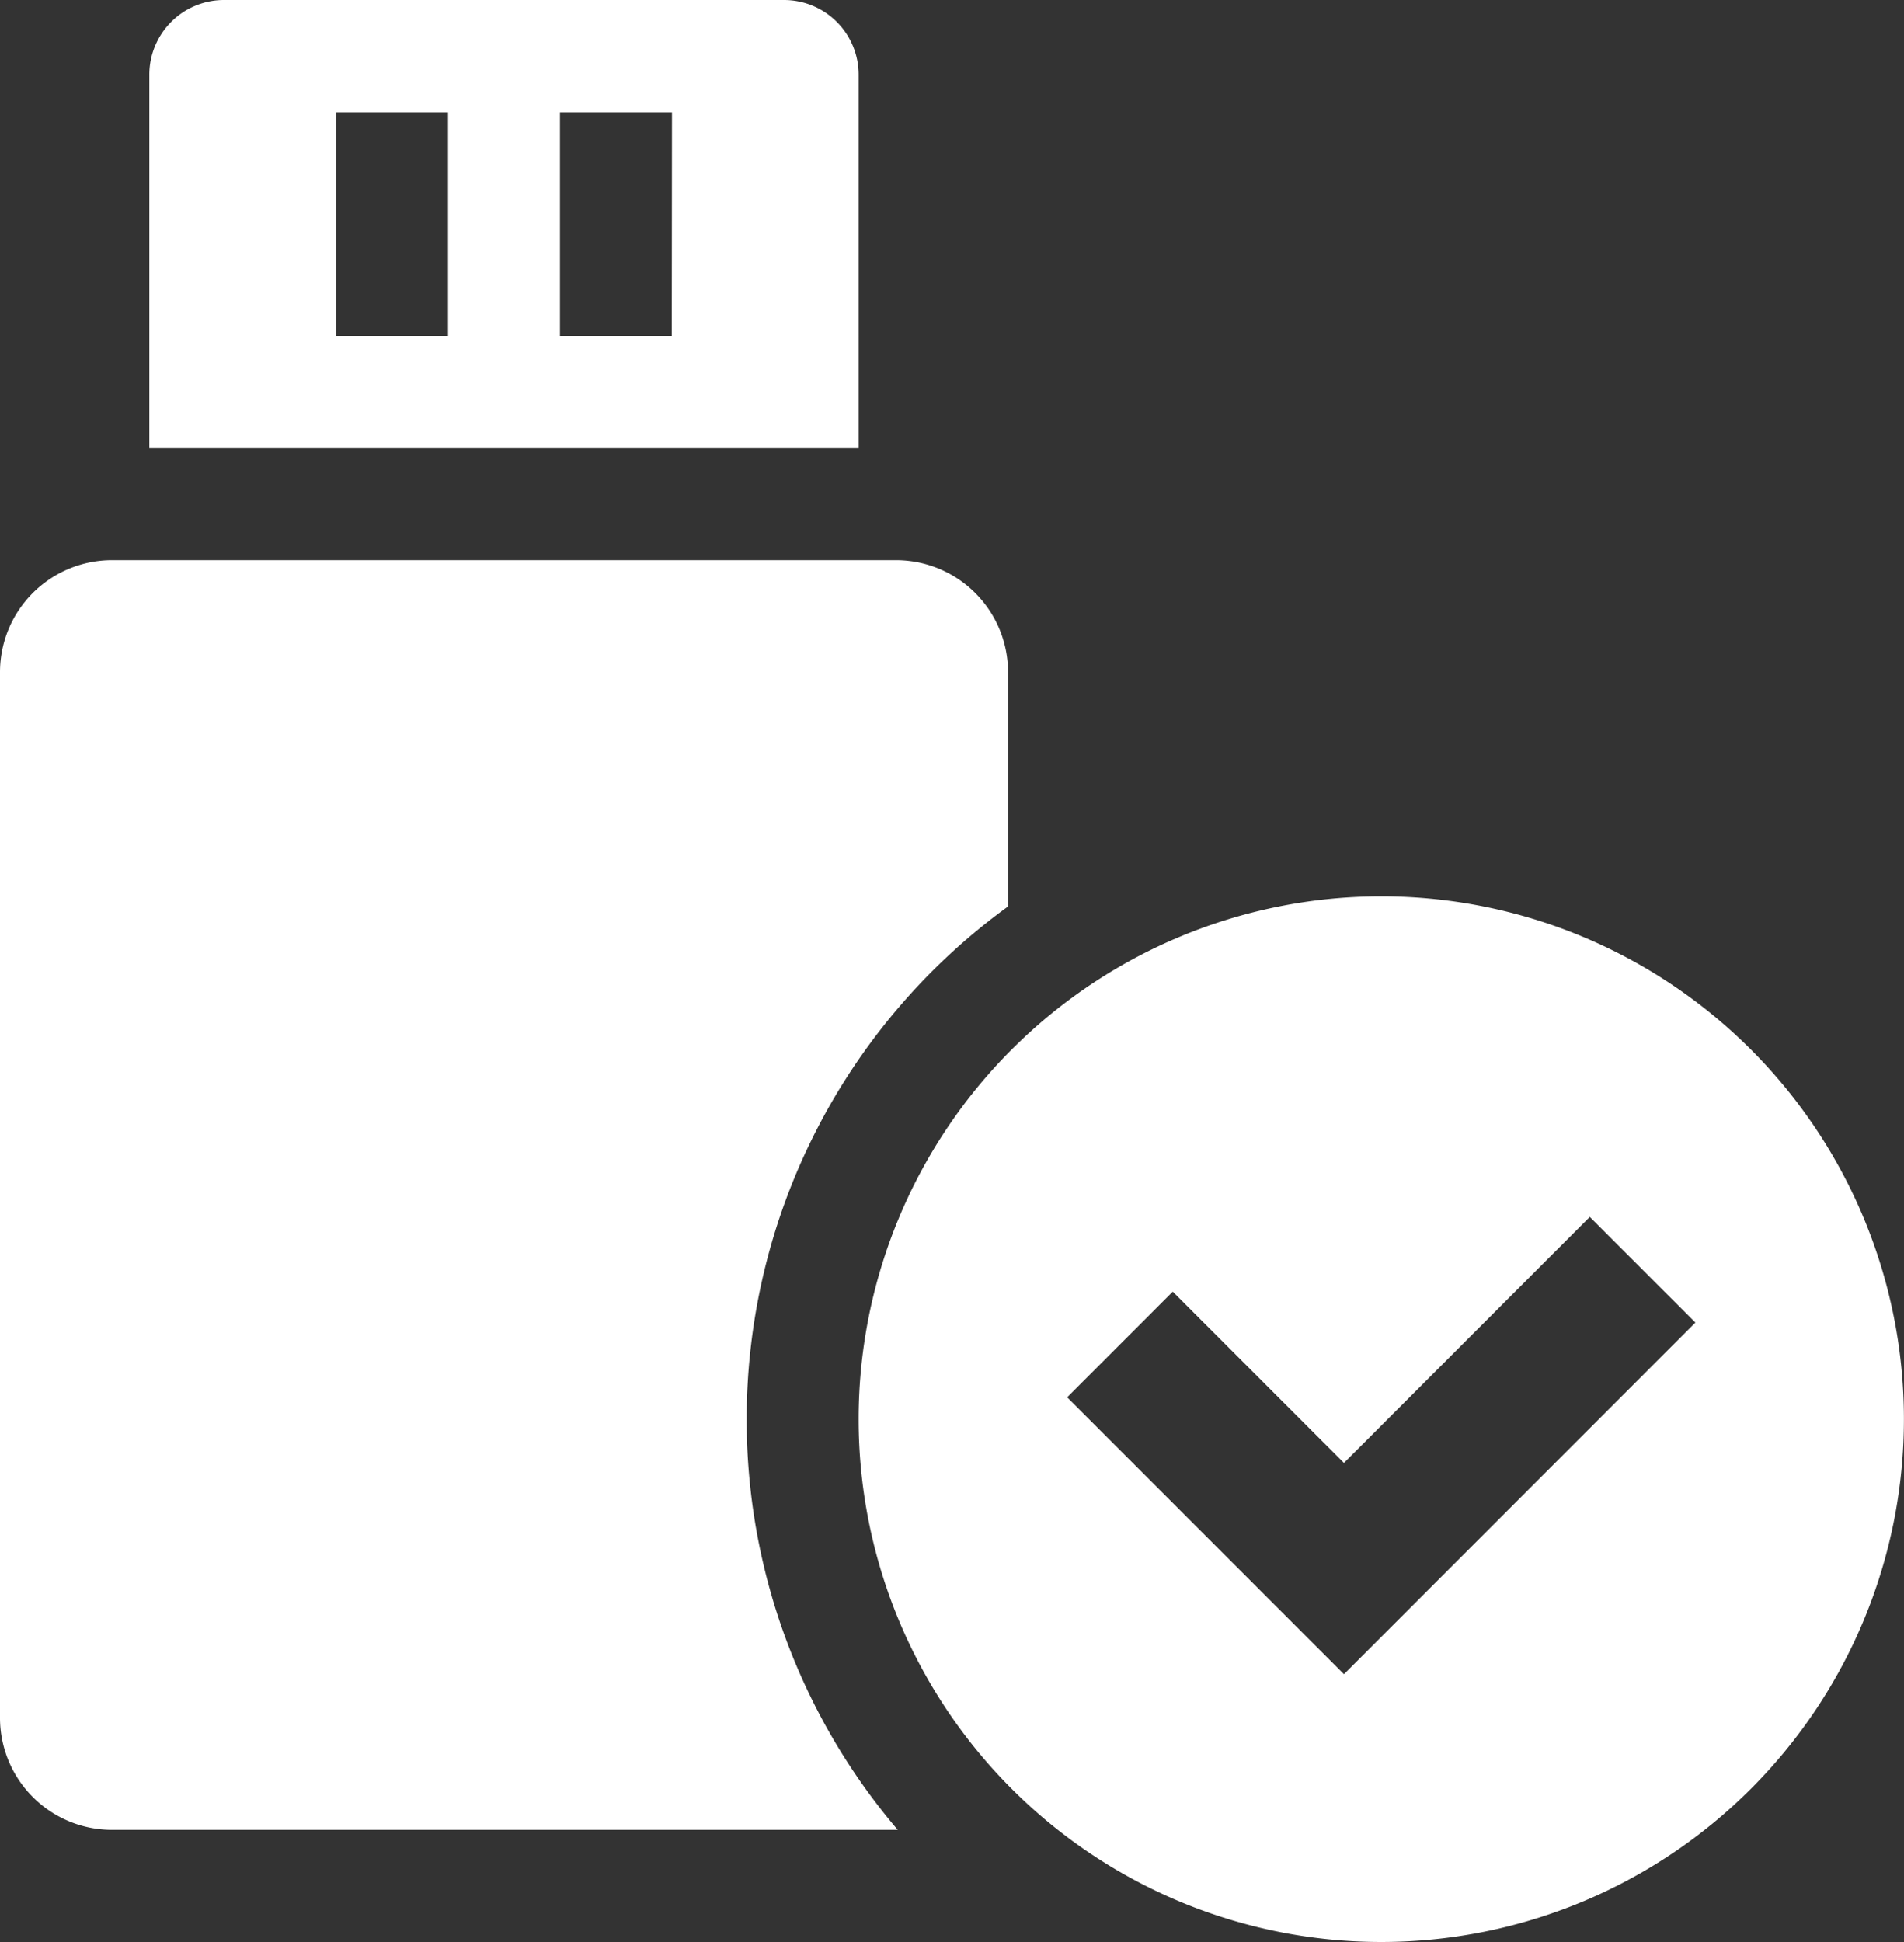
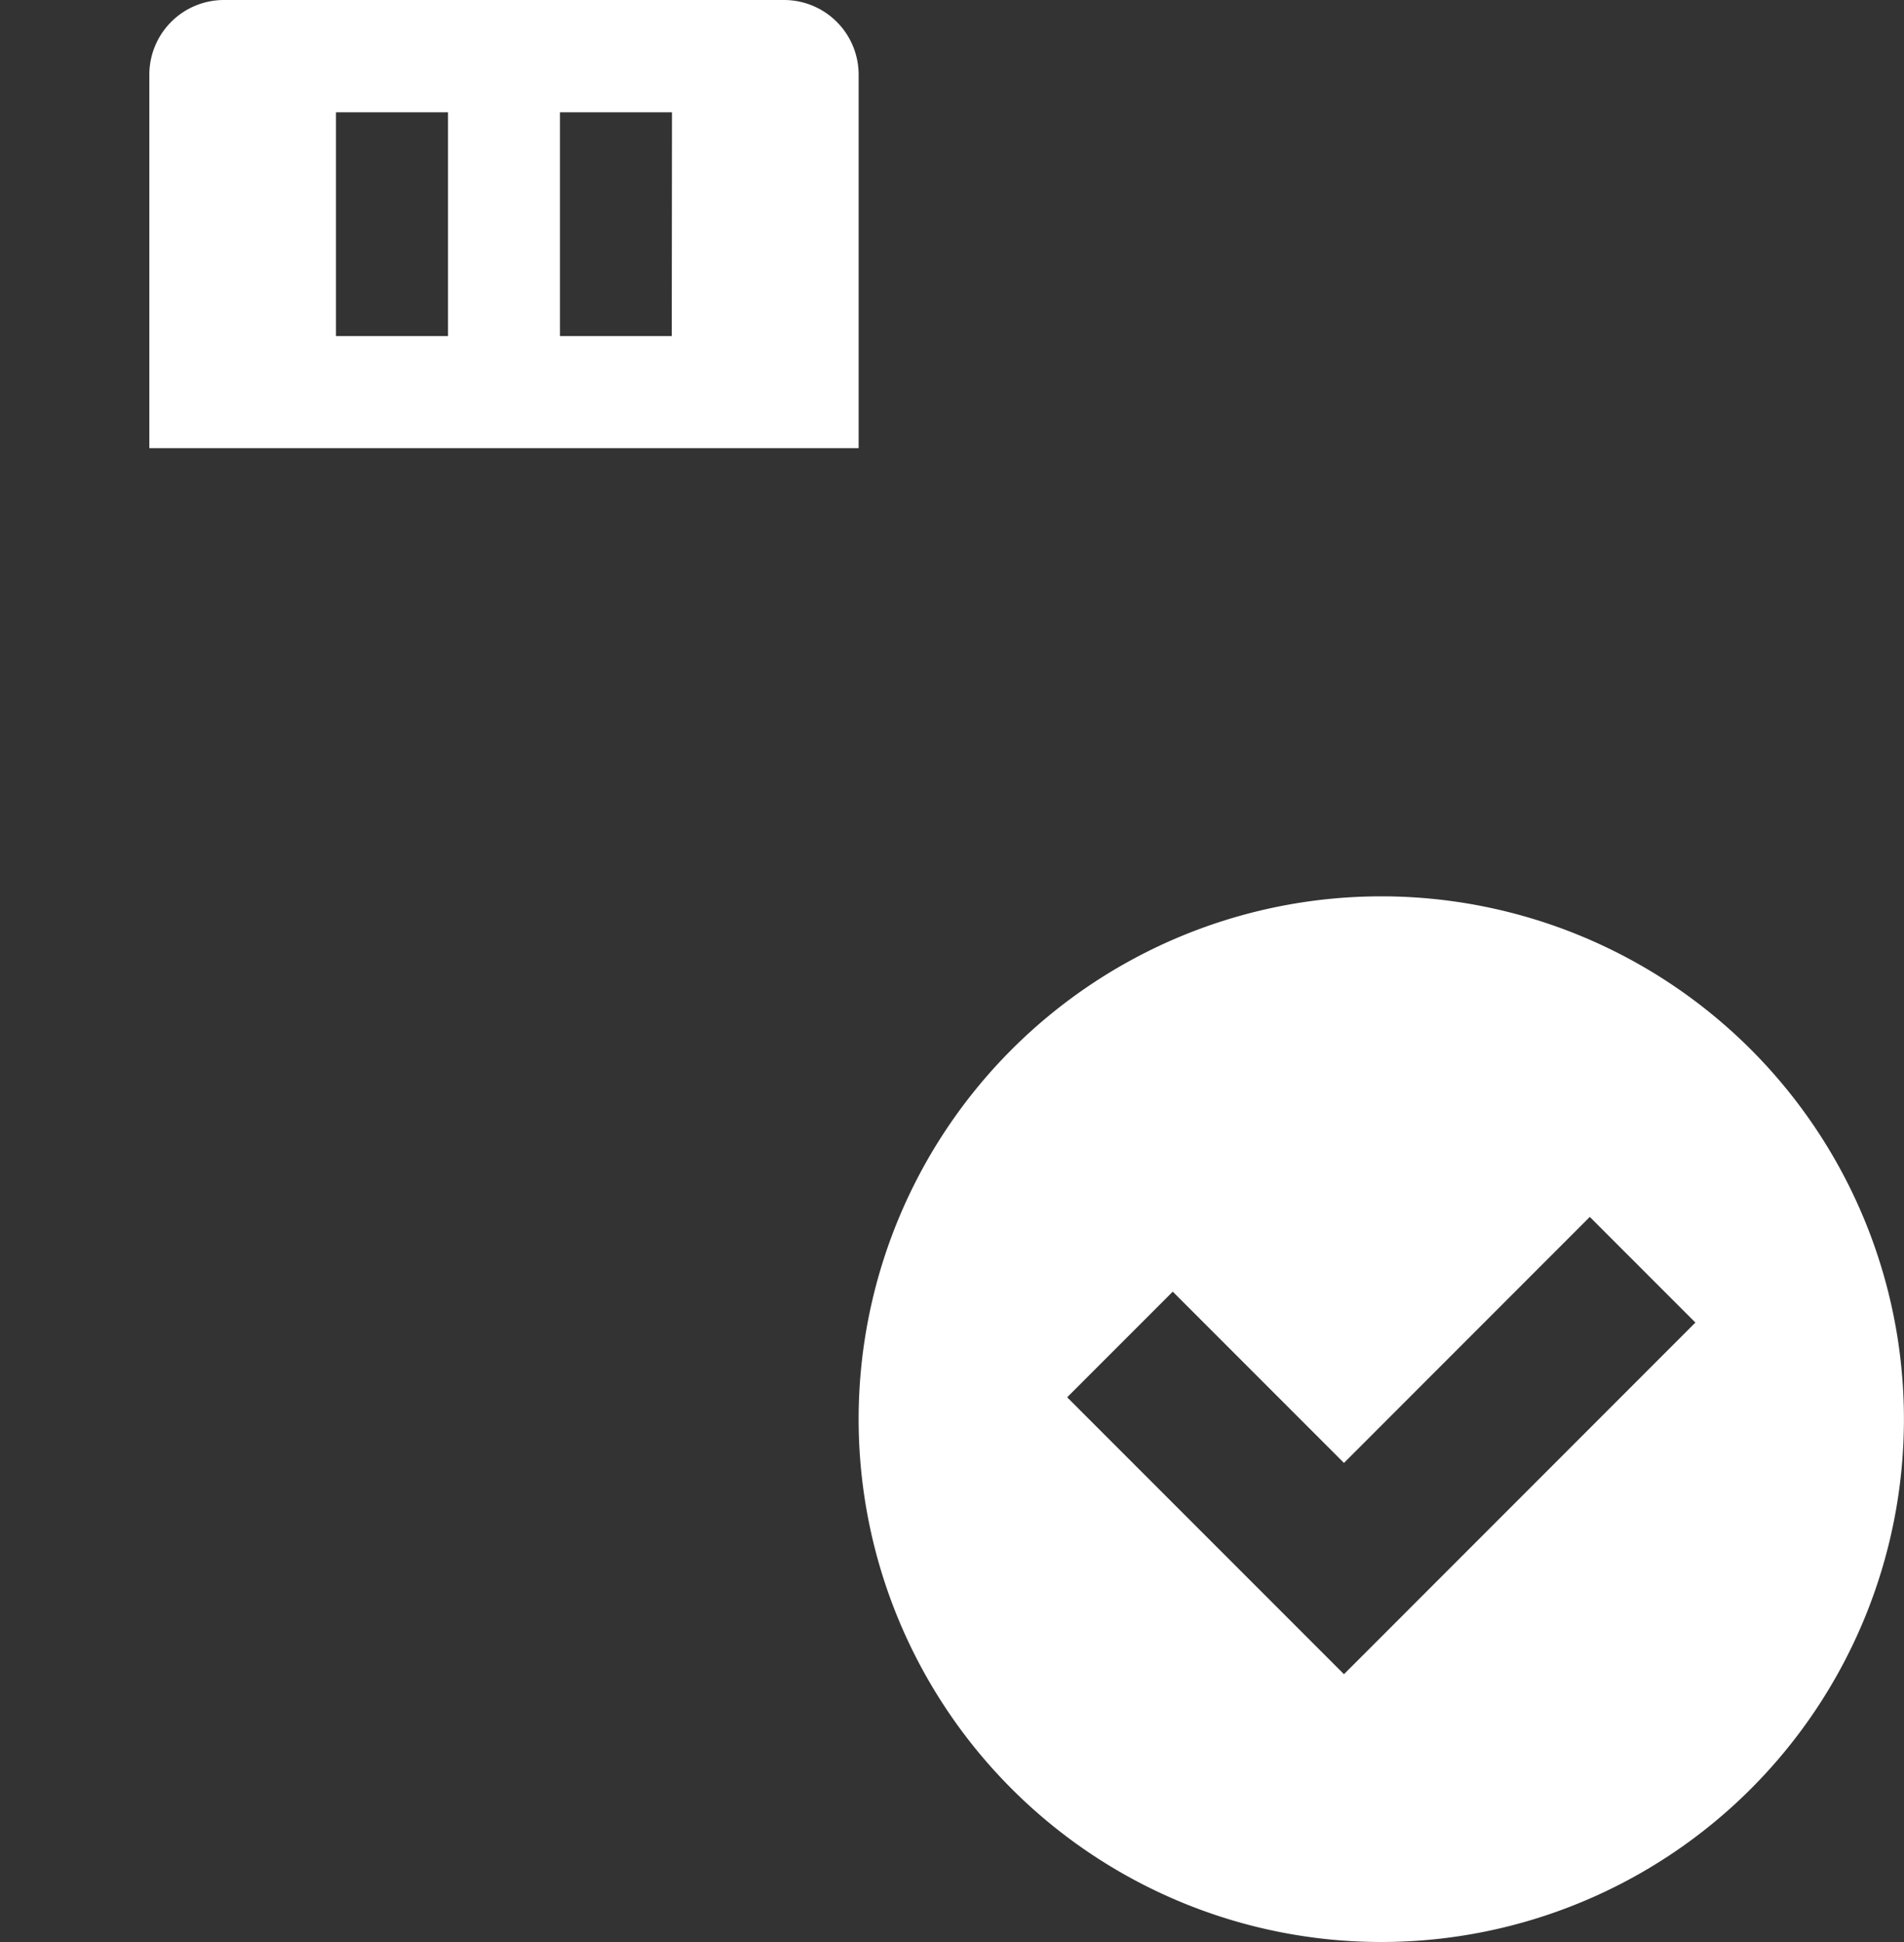
<svg xmlns="http://www.w3.org/2000/svg" width="26.379" height="26.896" viewBox="0 0 26.379 26.896">
  <rect x="0" y="0" width="26.379" height="26.896" fill="#333333" stroke="none" />
  <g id="Grupo_175033" data-name="Grupo 175033" transform="translate(-9151.811 -7803.552)">
    <g id="Grupo_175031" data-name="Grupo 175031" transform="translate(9151.811 7803.552)">
-       <path id="Trazado_129539" data-name="Trazado 129539" d="M10.345,84.011a8.772,8.772,0,0,1,3.621-7.1V73.667a1.552,1.552,0,0,0-1.552-1.552H1.552A1.552,1.552,0,0,0,0,73.667V88.149A1.552,1.552,0,0,0,1.552,89.7H12.414l.024,0a8.751,8.751,0,0,1-2.093-5.687" transform="translate(0 -64.357)" fill="#fff" />
      <path id="Trazado_129540" data-name="Trazado 129540" d="M28.024,0H20.265a1.034,1.034,0,0,0-1.034,1.034V6.207h9.827V1.034A1.034,1.034,0,0,0,28.024,0M23.369,4.655H21.817v-3.1h1.552Zm3.1,0H24.92v-3.1h1.552Z" transform="translate(-17.162)" fill="#fff" />
      <path id="Trazado_129541" data-name="Trazado 129541" d="M117.818,115.385a7.241,7.241,0,1,0,7.241,7.241,7.241,7.241,0,0,0-7.241-7.241m-.517,10.773-3.835-3.835,1.463-1.463,2.372,2.372,3.406-3.407,1.463,1.463Z" transform="translate(-98.681 -102.971)" fill="#fff" />
    </g>
  </g>
</svg>